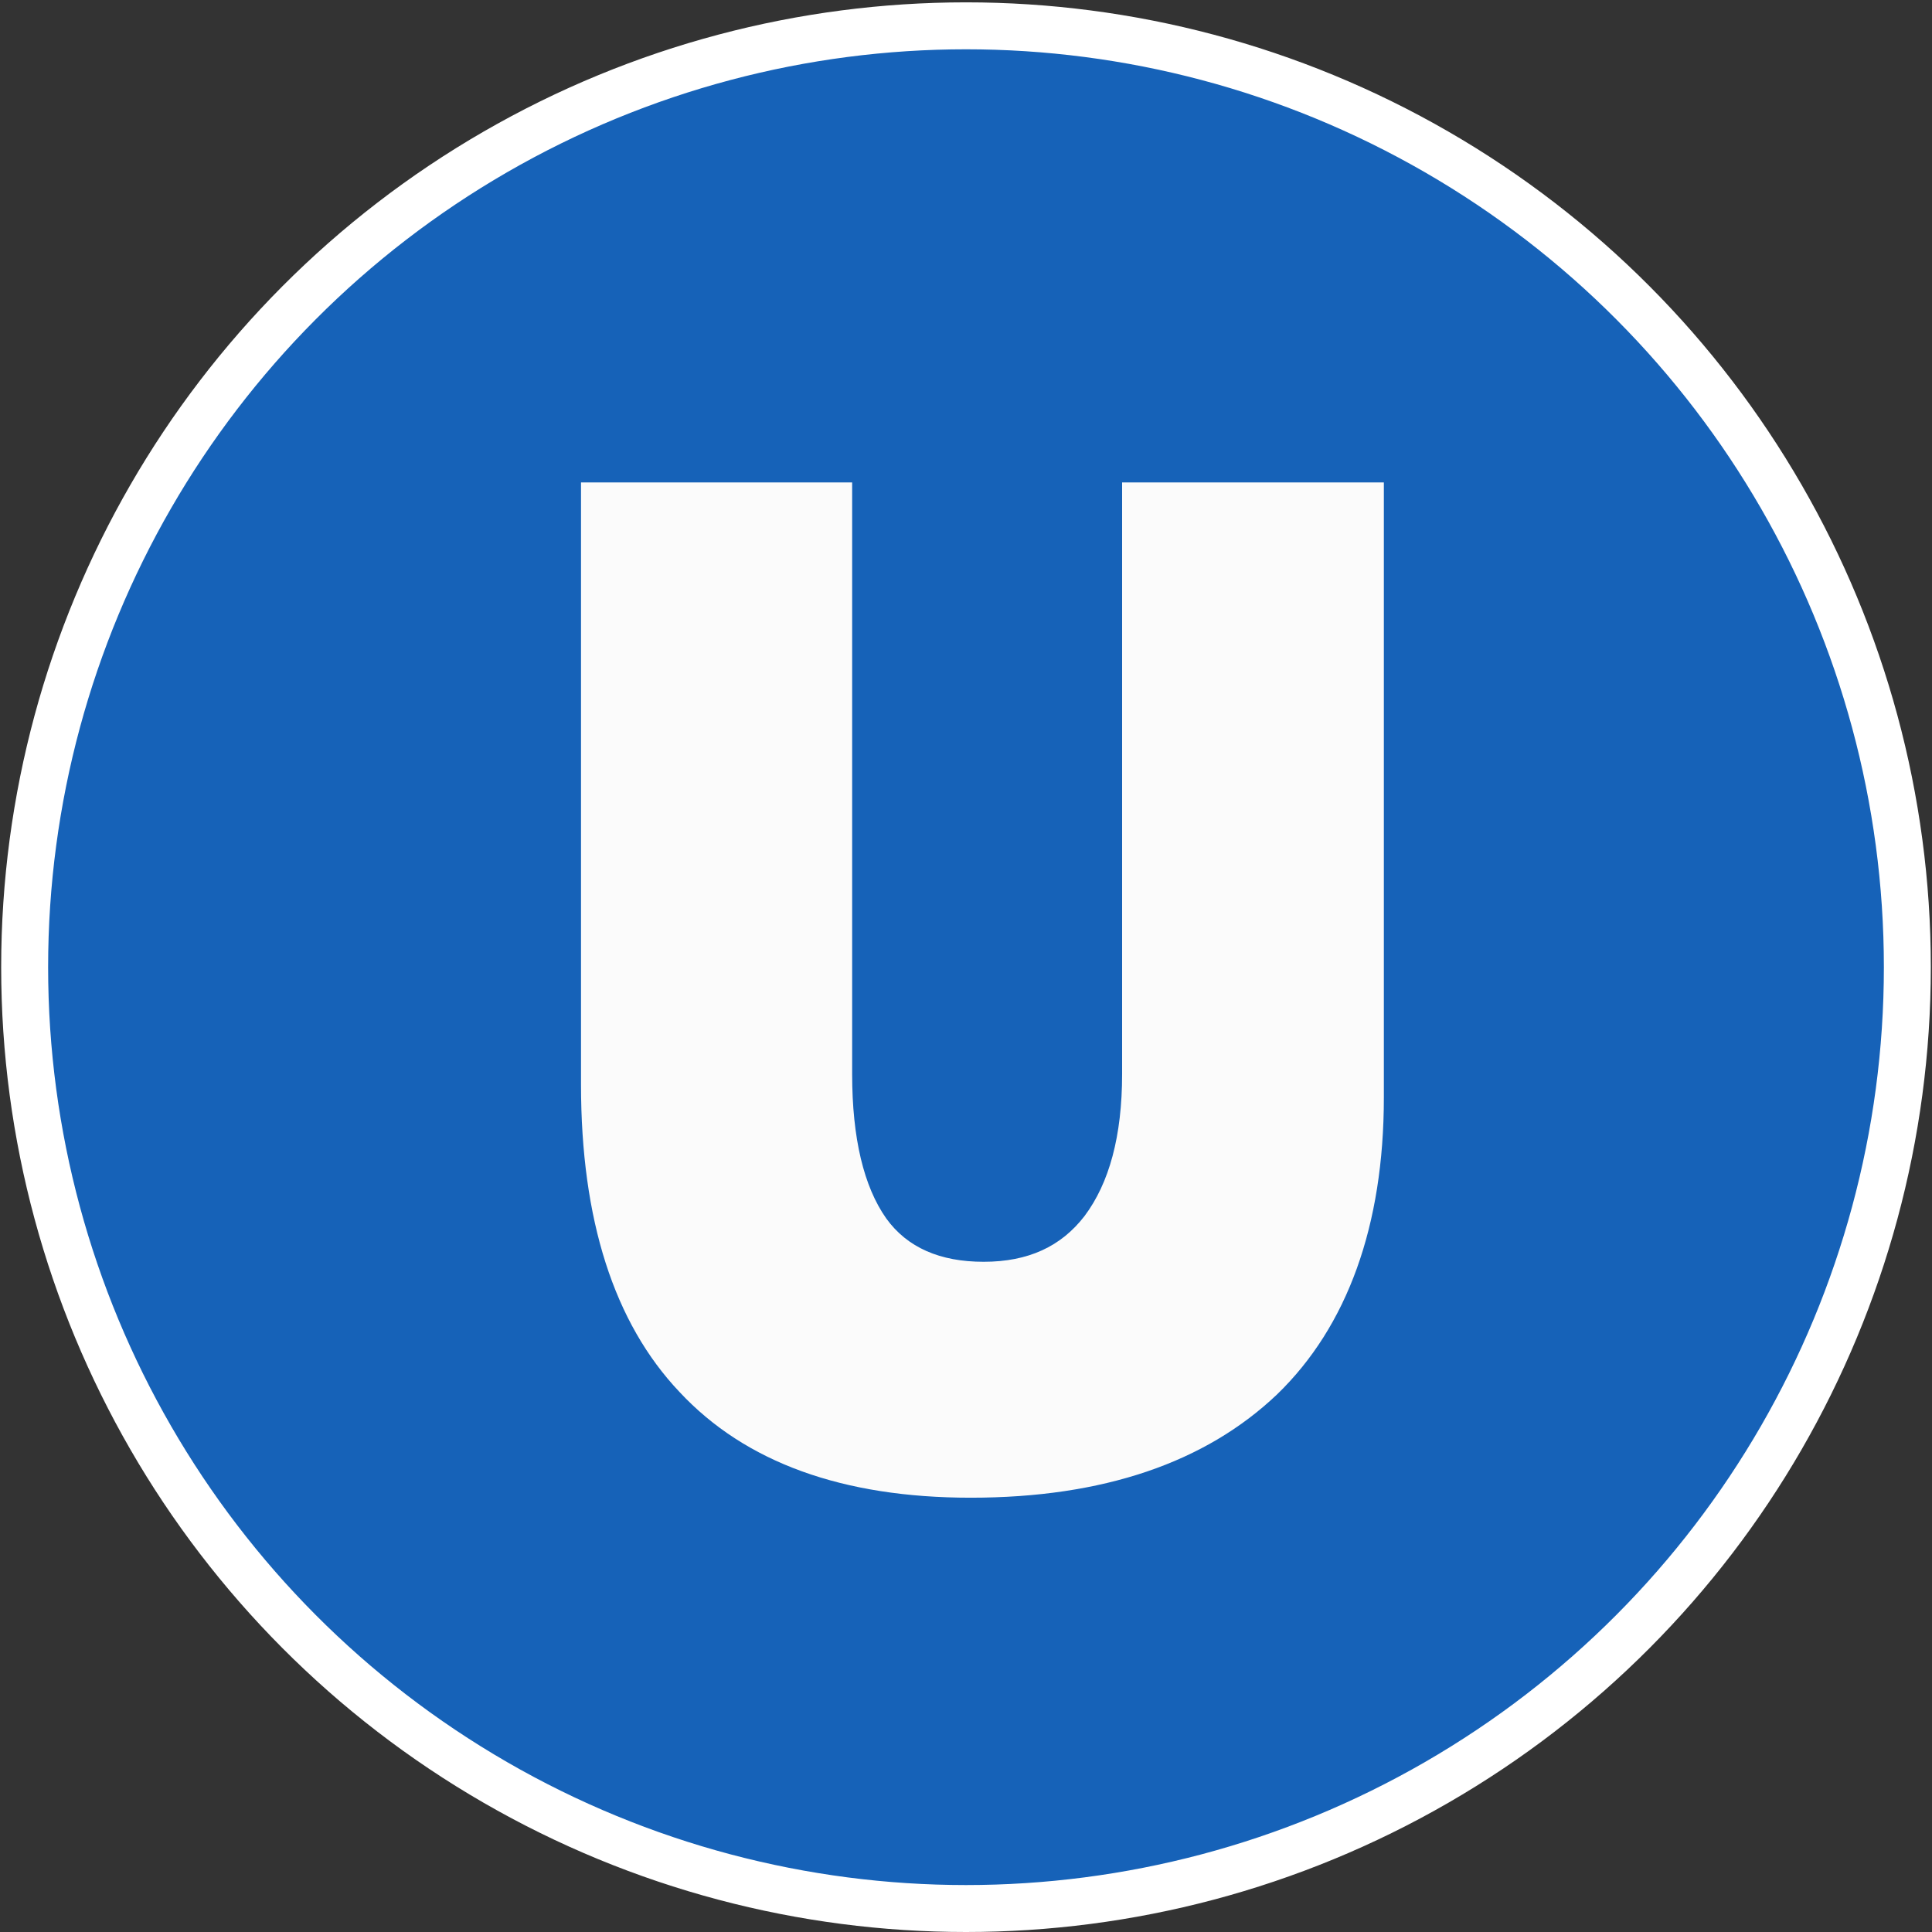
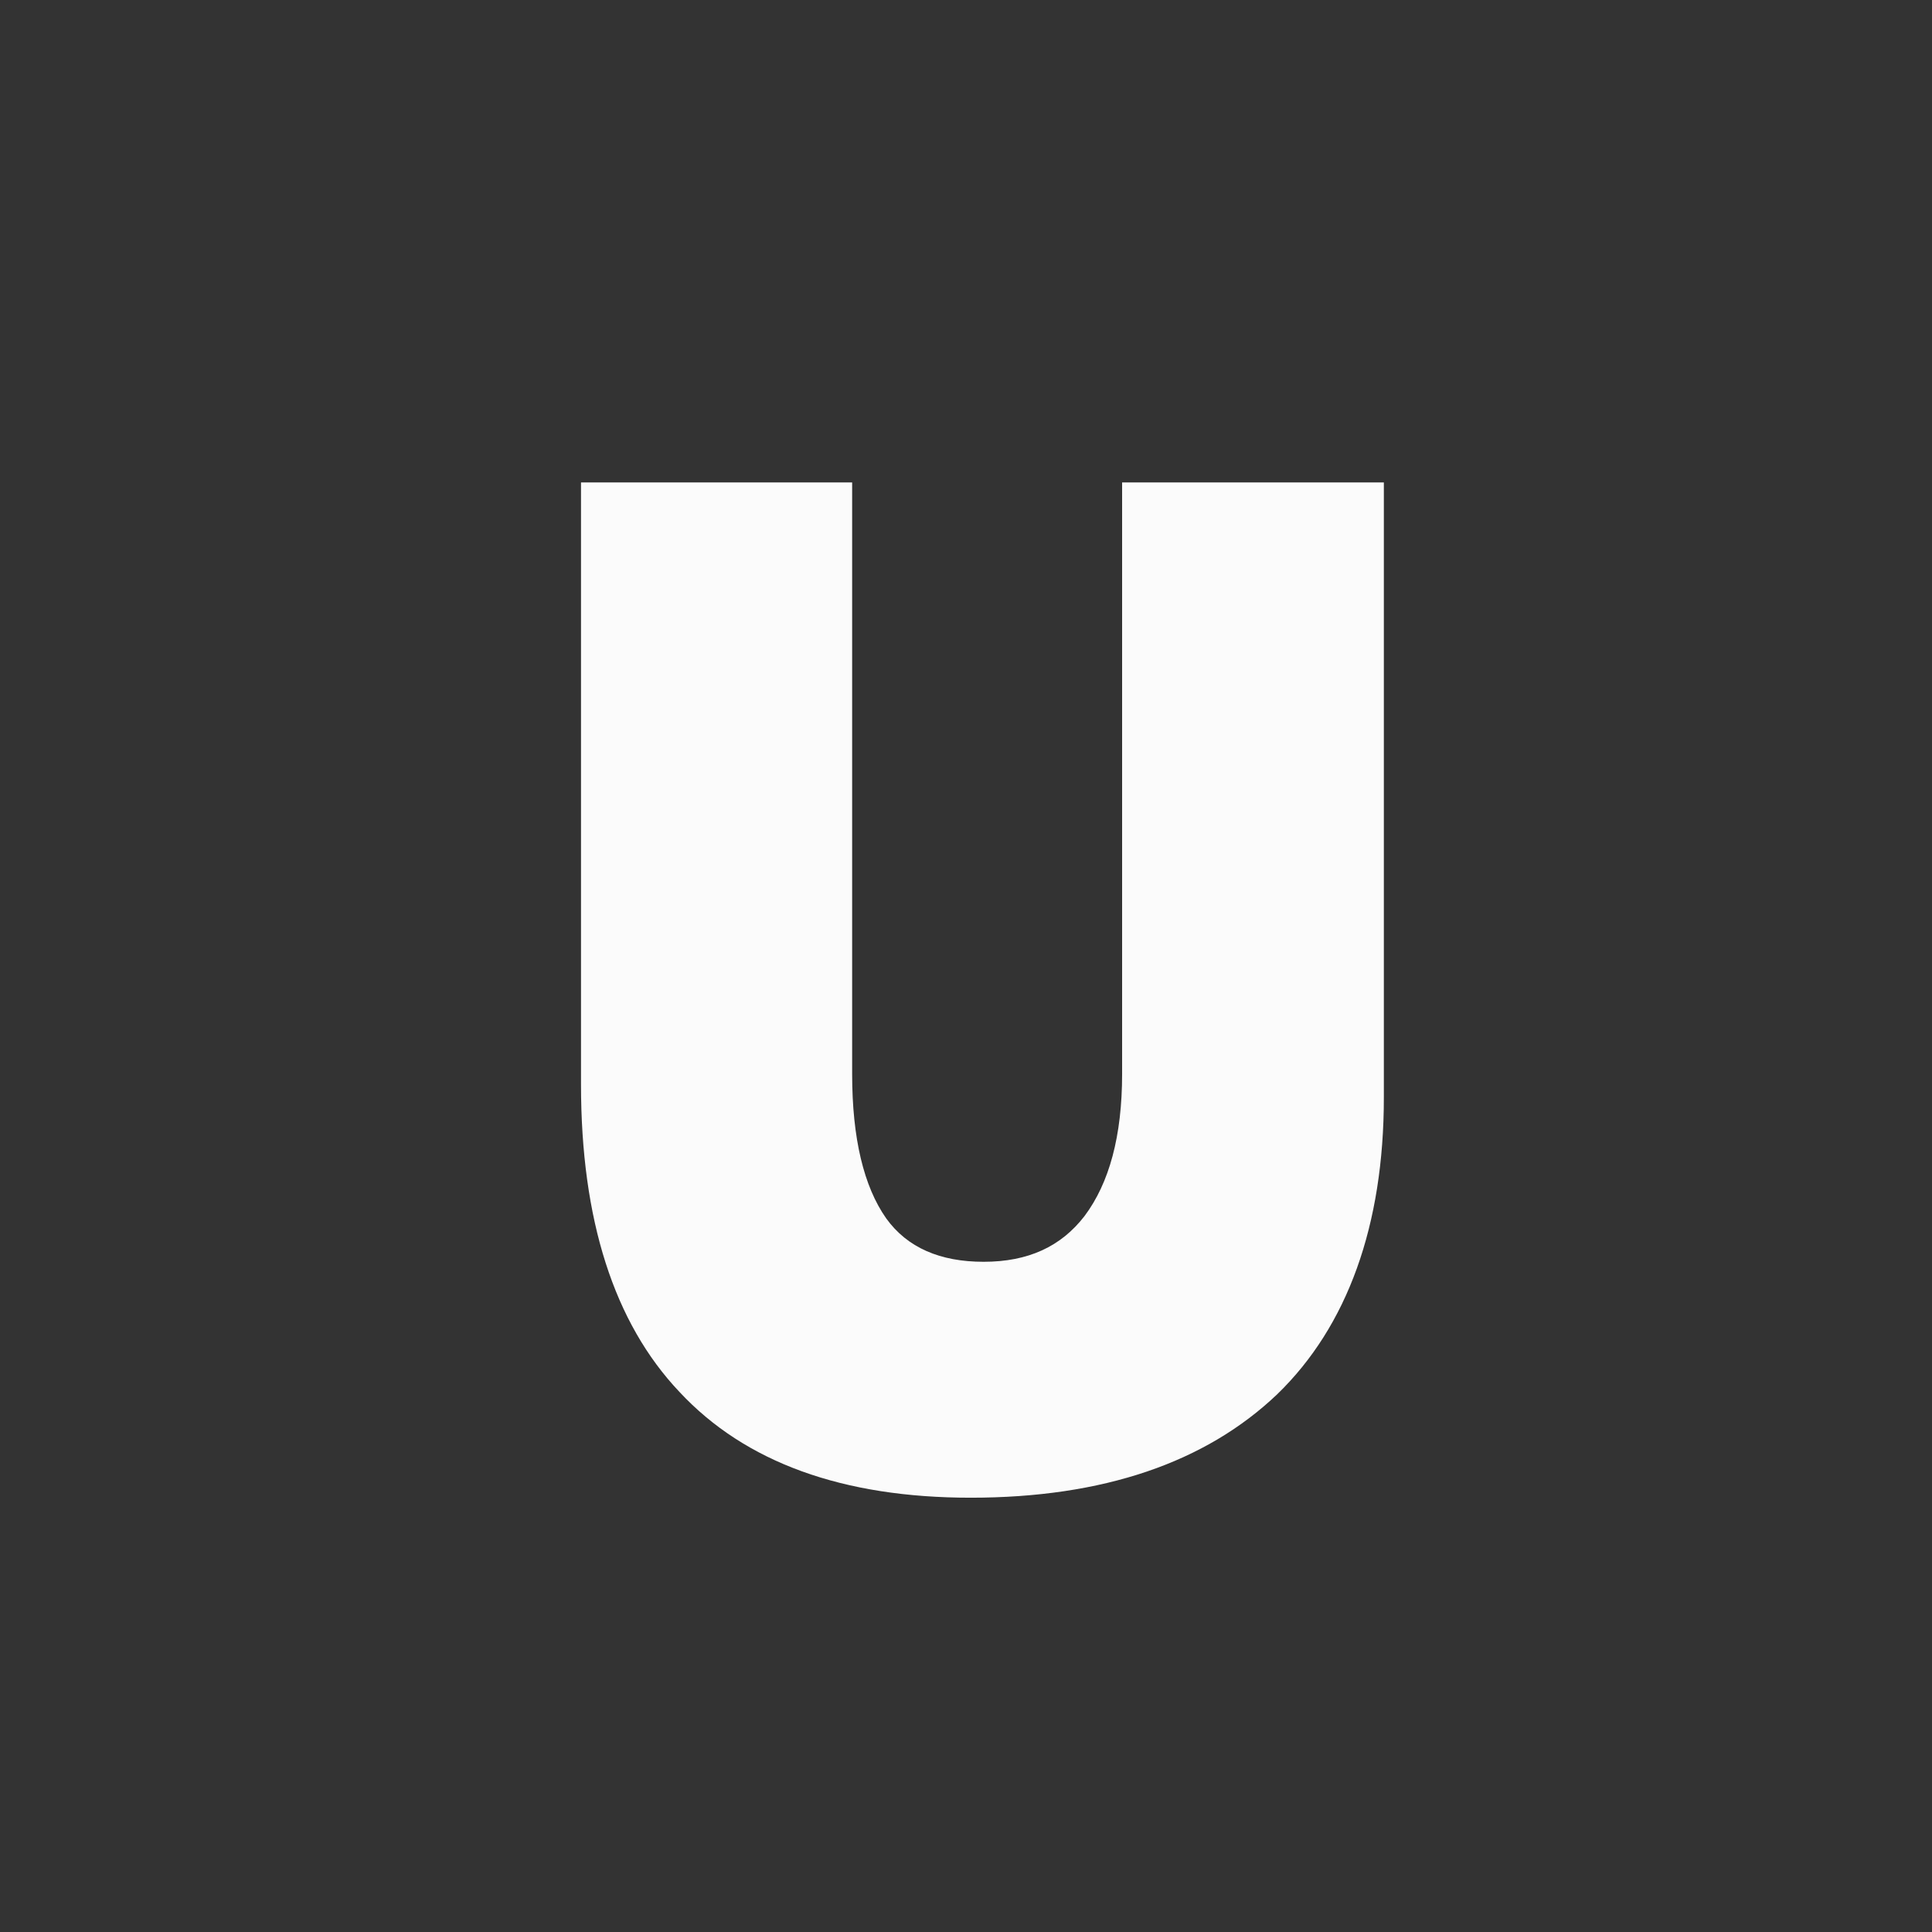
<svg xmlns="http://www.w3.org/2000/svg" version="1.1" id="レイヤー_1" x="0px" y="0px" viewBox="0 0 164.6 164.6" style="enable-background:new 0 0 164.6 164.6;" xml:space="preserve">
  <rect x="0" y="0" width="164.6" height="164.6" fill="#333333" stroke="none" />
  <style type="text/css">
	.st0{fill:#1662B8;stroke:#FFFFFF;stroke-width:4;}
	.st1{fill:#FBFBFB;}
</style>
-   <circle class="st0" cx="82.3" cy="82.4" r="80.2" />
  <g>
    <g>
      <g>
        <path class="st1" d="M82.7,127.6c-10.9,0-19.2-3-24.8-9c-5.6-5.9-8.4-14.7-8.4-26.2V41.1h23.1v50.4c0,5.5,1,9.6,2.9,12.3     c1.8,2.5,4.6,3.7,8.3,3.7c3.8,0,6.6-1.3,8.6-3.9c2.1-2.8,3.2-6.8,3.2-12.1V41.1h22.3v52.4c0,10.9-3.1,19.5-9.1,25.3     C102.7,124.6,94,127.6,82.7,127.6z" />
      </g>
    </g>
  </g>
</svg>